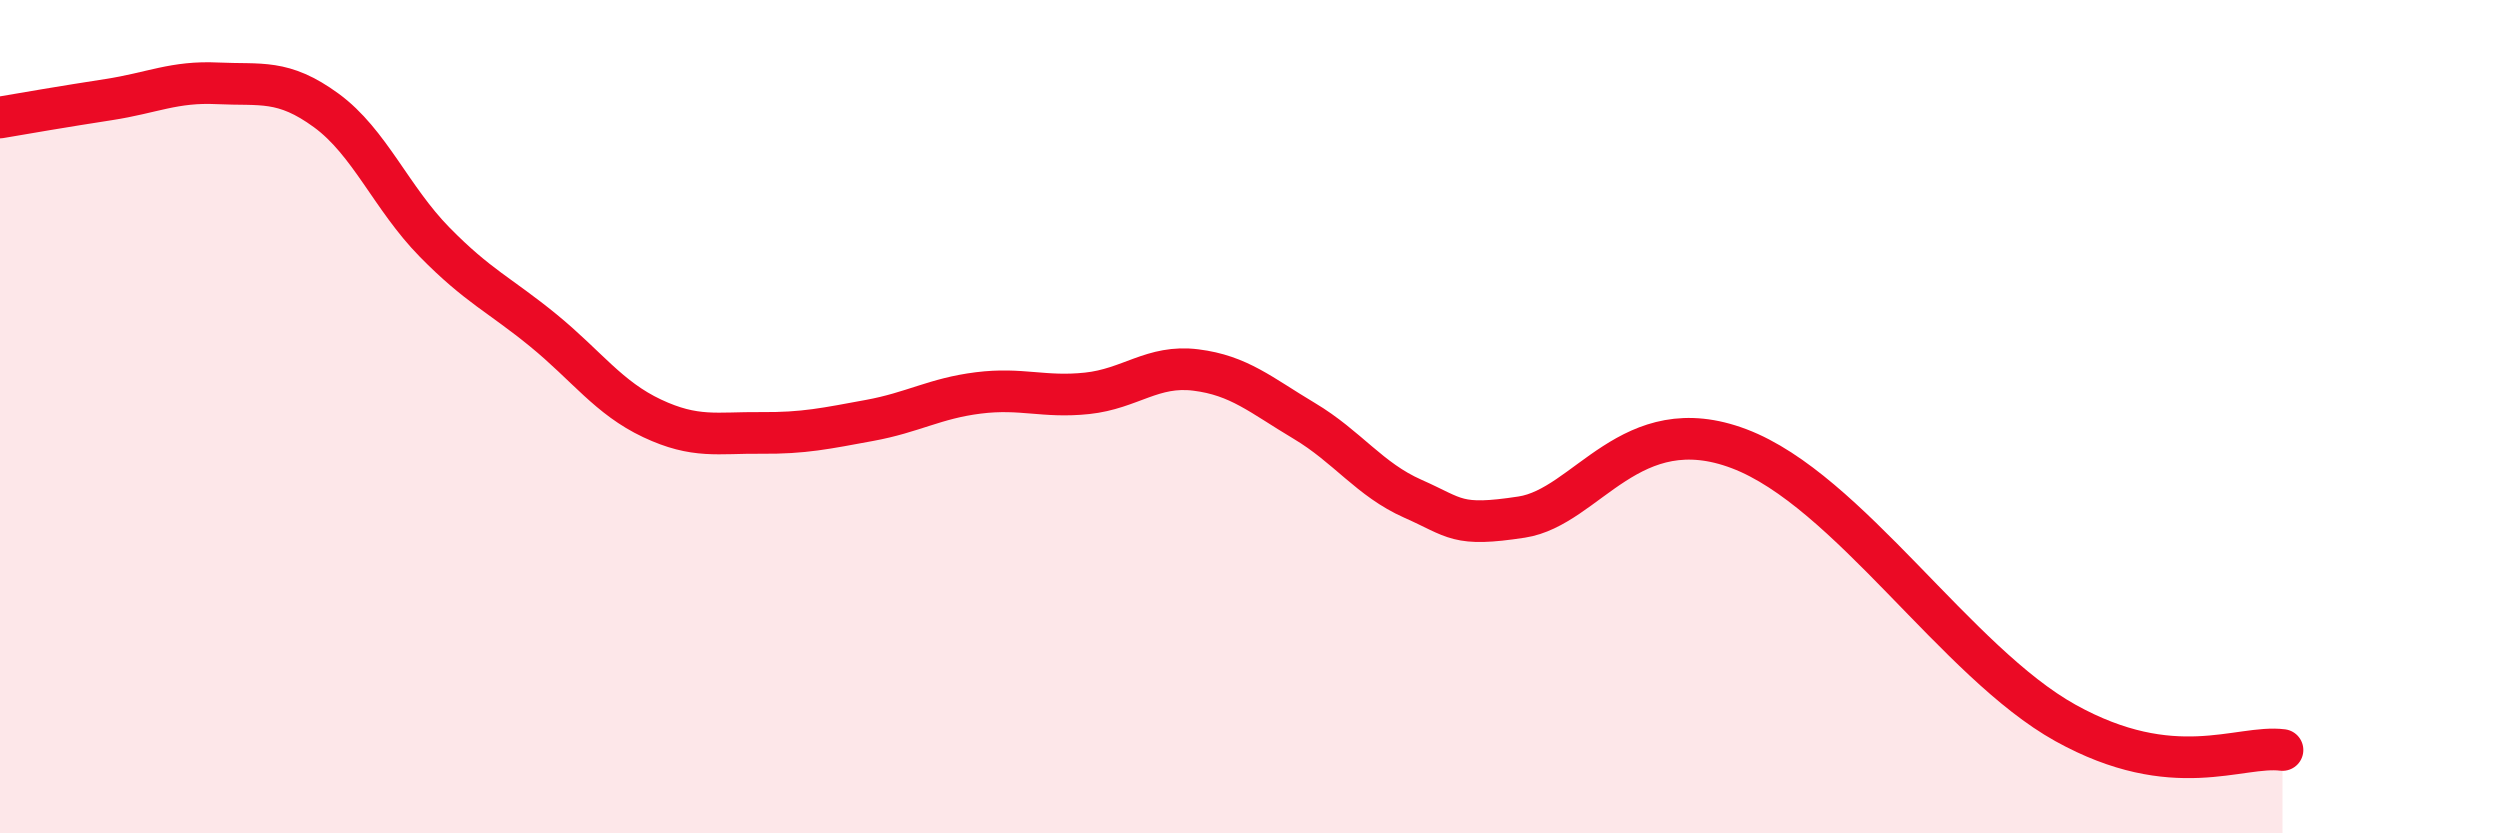
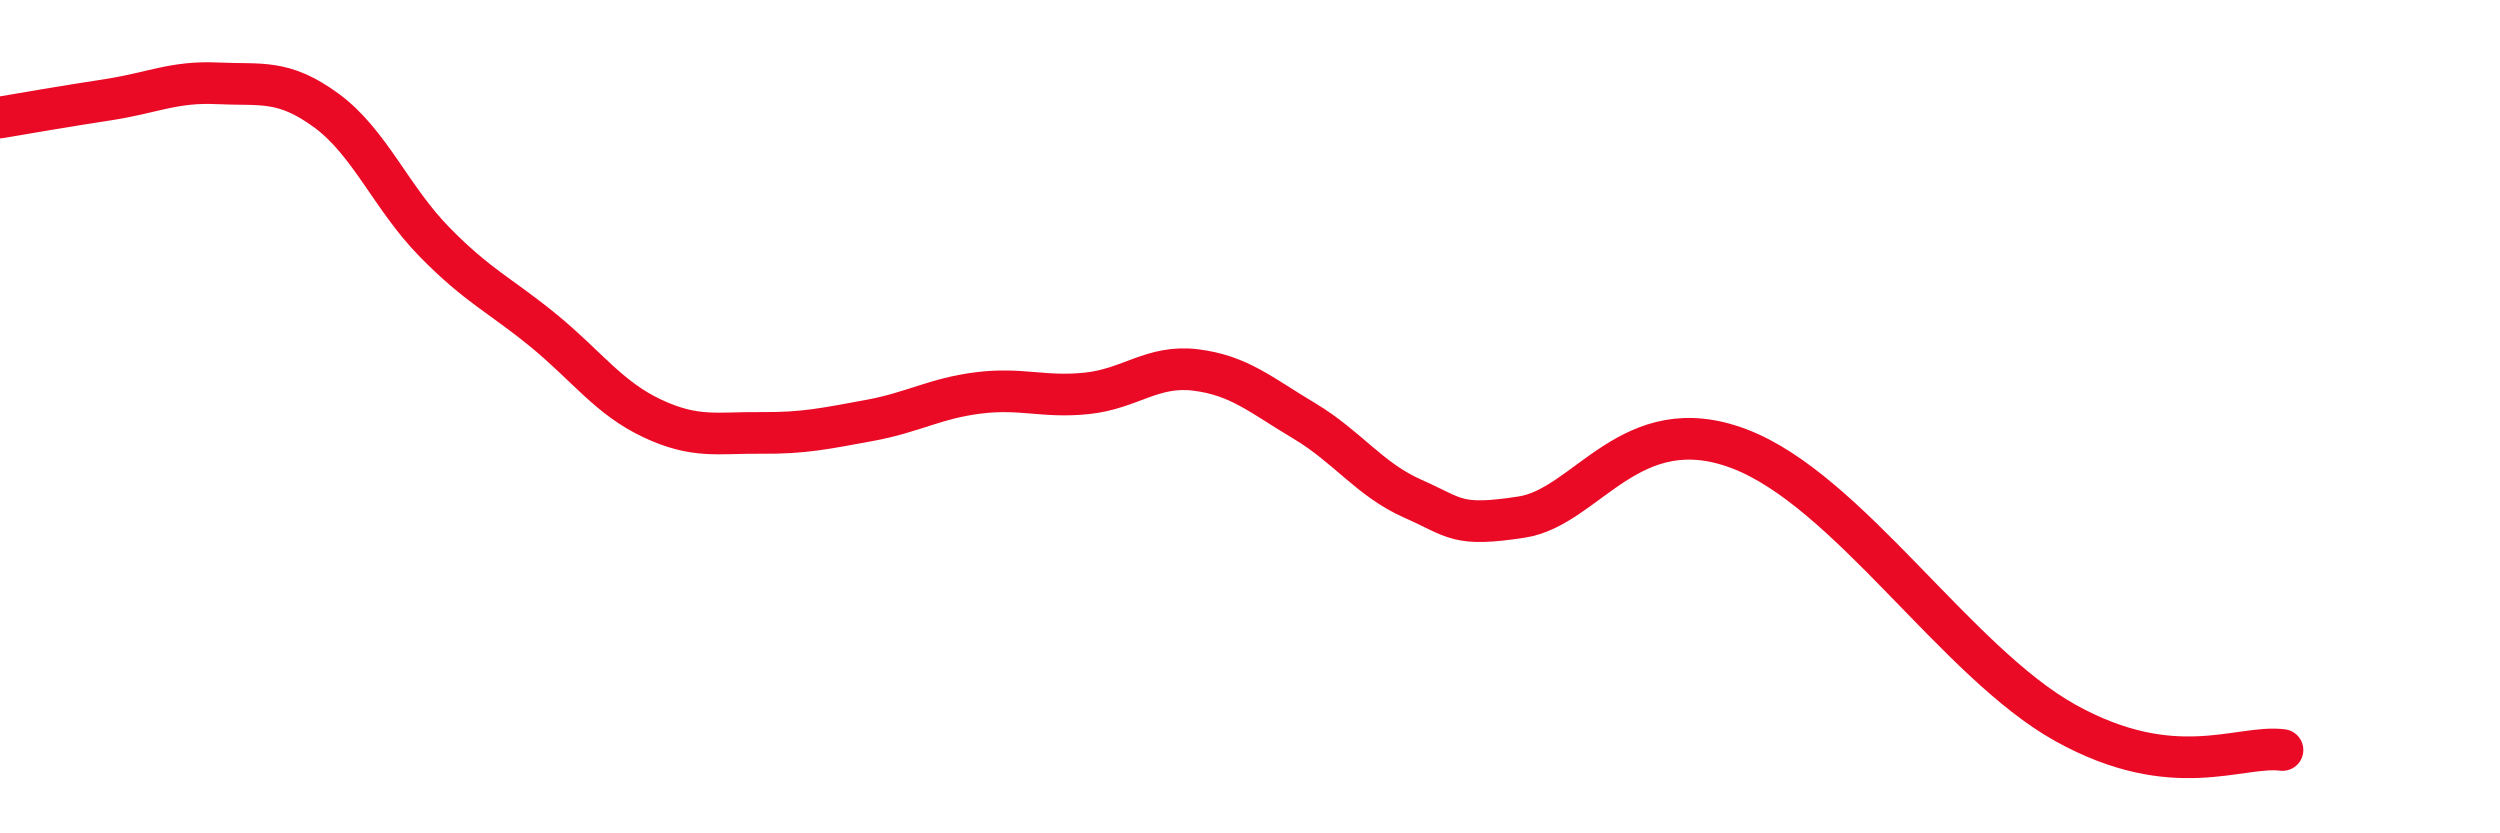
<svg xmlns="http://www.w3.org/2000/svg" width="60" height="20" viewBox="0 0 60 20">
-   <path d="M 0,2.82 C 0.52,2.73 1.57,2.55 2.61,2.39 C 3.65,2.23 4.18,1.95 5.22,2 C 6.26,2.05 6.79,1.89 7.83,2.65 C 8.87,3.41 9.39,4.75 10.43,5.81 C 11.47,6.87 12,7.08 13.04,7.93 C 14.08,8.78 14.61,9.55 15.65,10.04 C 16.69,10.53 17.22,10.38 18.26,10.39 C 19.3,10.4 19.83,10.28 20.87,10.09 C 21.91,9.9 22.44,9.56 23.48,9.43 C 24.52,9.3 25.05,9.55 26.09,9.44 C 27.13,9.33 27.66,8.75 28.7,8.88 C 29.74,9.01 30.26,9.48 31.3,10.1 C 32.34,10.72 32.87,11.51 33.91,11.97 C 34.95,12.43 34.95,12.65 36.52,12.41 C 38.09,12.17 39.13,9.78 41.74,10.77 C 44.35,11.76 46.96,15.9 49.57,17.35 C 52.18,18.8 53.74,17.87 54.78,18L54.78 20L0 20Z" fill="#EB0A25" opacity="0.1" stroke-linecap="round" stroke-linejoin="round" />
  <path d="M 0,2.82 C 0.52,2.73 1.57,2.55 2.61,2.39 C 3.65,2.23 4.18,1.95 5.22,2 C 6.26,2.05 6.79,1.89 7.83,2.65 C 8.87,3.41 9.39,4.75 10.43,5.81 C 11.47,6.87 12,7.08 13.04,7.93 C 14.08,8.78 14.61,9.55 15.65,10.04 C 16.69,10.53 17.22,10.38 18.26,10.39 C 19.3,10.4 19.83,10.28 20.87,10.09 C 21.91,9.9 22.44,9.56 23.48,9.43 C 24.52,9.3 25.05,9.55 26.09,9.44 C 27.13,9.33 27.66,8.75 28.7,8.88 C 29.74,9.01 30.26,9.48 31.3,10.1 C 32.34,10.72 32.87,11.51 33.91,11.97 C 34.95,12.43 34.95,12.65 36.52,12.41 C 38.09,12.17 39.13,9.78 41.74,10.77 C 44.35,11.76 46.96,15.9 49.57,17.35 C 52.18,18.8 53.74,17.87 54.78,18" stroke="#EB0A25" stroke-width="1" fill="none" stroke-linecap="round" stroke-linejoin="round" />
</svg>